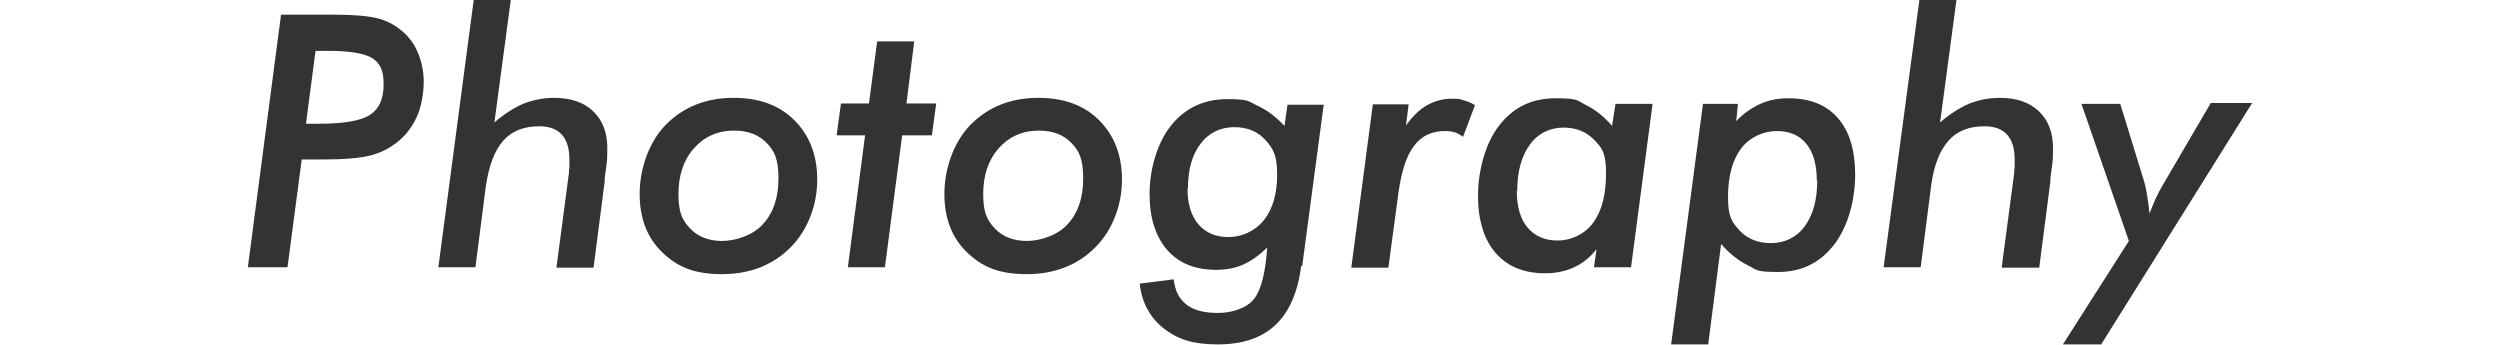
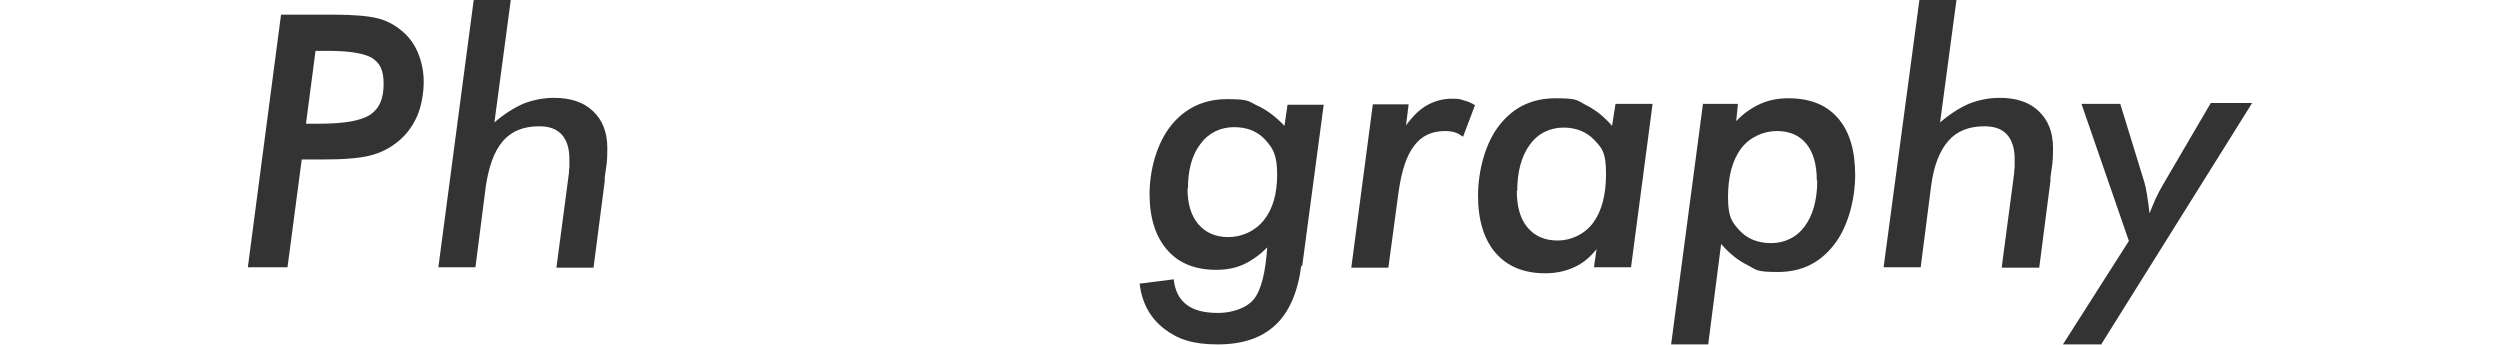
<svg xmlns="http://www.w3.org/2000/svg" id="_レイヤー_1" version="1.1" viewBox="0 0 580 80">
  <defs>
    <style>
      .st0 {
        fill: #333;
      }
    </style>
  </defs>
  <path class="st0" d="M66.7,62h-9.2l7.7-58.6h12.1c4.7,0,8,.3,10.1.8,2.1.5,3.9,1.4,5.5,2.7,1.8,1.4,3.1,3.1,4,5.2.9,2.1,1.4,4.4,1.4,6.9s-.5,5.7-1.6,8.1c-1.1,2.4-2.6,4.4-4.7,6-1.8,1.4-3.8,2.4-6.2,3-2.4.6-6,.9-11,.9h-4.8l-3.3,25ZM71,28.7h3.1c5.8,0,9.7-.7,11.8-2.1,2.1-1.4,3.1-3.7,3.1-7.1s-.9-4.8-2.6-6c-1.8-1.1-5.2-1.7-10.2-1.7h-3l-2.2,16.8Z" />
  <path class="st0" d="M129.1,62l2.9-21.9c0-.4,0-.8.1-1.3,0-.4,0-1.1,0-1.9,0-2.5-.6-4.4-1.8-5.7-1.2-1.3-2.9-1.9-5.2-1.9-3.6,0-6.4,1.1-8.4,3.4-2,2.3-3.3,5.8-4,10.6l-2.4,18.7h-8.6L109.9,0h8.6l-3.8,28.4c2.2-1.9,4.4-3.3,6.6-4.3,2.3-.9,4.7-1.4,7.2-1.4,3.9,0,6.9,1,9.1,3.1,2.2,2.1,3.3,4.9,3.3,8.6s-.2,3.6-.6,6.8c0,.3,0,.6,0,.8l-2.6,20.1h-8.6Z" />
-   <path class="st0" d="M170.2,22.7c5.9,0,10.6,1.7,14.1,5.2,3.5,3.5,5.3,8.1,5.3,13.8s-2.1,11.6-6.2,15.7c-4.1,4.1-9.4,6.2-15.9,6.2s-10.4-1.7-13.9-5.1c-3.5-3.4-5.2-7.9-5.2-13.5s2-11.9,6.1-16.1c4.1-4.1,9.3-6.2,15.7-6.2ZM170.3,30.3c-3.8,0-6.9,1.4-9.3,4.1-2.4,2.7-3.6,6.3-3.6,10.6s.9,6.1,2.7,8c1.8,1.9,4.3,2.9,7.4,2.9s7.2-1.3,9.5-3.9c2.4-2.6,3.6-6.1,3.6-10.6s-.9-6.3-2.7-8.2c-1.8-1.9-4.3-2.9-7.6-2.9Z" />
-   <path class="st0" d="M196.7,62l4-30.6h-6.6l1-7.4h6.5l1.9-14.4h8.6l-1.8,14.4h6.9l-1,7.4h-6.9l-4,30.6h-8.6Z" />
-   <path class="st0" d="M240.9,22.7c5.9,0,10.6,1.7,14.1,5.2s5.3,8.1,5.3,13.8-2.1,11.6-6.2,15.7c-4.1,4.1-9.4,6.2-15.9,6.2s-10.4-1.7-13.9-5.1c-3.5-3.4-5.2-7.9-5.2-13.5s2-11.9,6.1-16.1c4.1-4.1,9.3-6.2,15.7-6.2ZM241,30.3c-3.8,0-6.9,1.4-9.3,4.1-2.4,2.7-3.6,6.3-3.6,10.6s.9,6.1,2.7,8c1.8,1.9,4.3,2.9,7.4,2.9s7.2-1.3,9.5-3.9c2.4-2.6,3.6-6.1,3.6-10.6s-.9-6.3-2.7-8.2c-1.8-1.9-4.3-2.9-7.6-2.9Z" />
  <path class="st0" d="M301.9,61.6c-.8,6.2-2.8,10.8-6,13.8-3.2,3-7.6,4.5-13.4,4.5s-9.3-1.2-12.5-3.7c-3.2-2.5-5.1-6-5.6-10.4l7.9-1c.3,2.7,1.3,4.6,3,5.9,1.7,1.3,4.1,1.9,7.3,1.9s6.6-1.1,8.3-3.2c1.7-2.1,2.7-6.2,3.1-12-1.7,1.7-3.5,3-5.4,3.9-1.9.9-4.1,1.3-6.4,1.3-4.9,0-8.7-1.5-11.4-4.6-2.7-3.1-4.1-7.4-4.1-13s1.7-11.8,5-15.9c3.3-4.1,7.7-6.1,13-6.1s4.8.5,7,1.5c2.2,1,4.3,2.6,6.3,4.7l.7-4.9h8.4l-5,37.5ZM275.5,43.7c0,3.5.8,6.3,2.5,8.3,1.7,2,4,3,7,3s6.1-1.3,8.2-3.9c2.1-2.6,3.1-6.2,3.1-10.6s-.9-6-2.7-8c-1.8-2-4.2-3-7.3-3s-5.9,1.3-7.8,3.9c-2,2.6-2.9,6.1-2.9,10.4Z" />
  <path class="st0" d="M339.4,31.7c-.6-.4-1.2-.8-1.9-1-.7-.2-1.4-.3-2.2-.3-3.1,0-5.5,1.1-7.2,3.4-1.8,2.3-2.9,5.8-3.6,10.5l-2.4,17.8h-8.6l5-37.9h8.3l-.6,4.9c1.5-2.1,3.1-3.7,4.9-4.7,1.8-1,3.7-1.5,5.7-1.5s1.9.1,2.8.4c.9.2,1.8.6,2.6,1.1l-2.8,7.4Z" />
  <path class="st0" d="M378.4,62h-8.6l.6-4.2c-1.5,1.9-3.2,3.3-5.2,4.2-1.9.9-4.2,1.4-6.7,1.4-5,0-8.8-1.6-11.5-4.7-2.7-3.1-4.1-7.6-4.1-13.3s1.7-12.3,5-16.4c3.3-4.2,7.6-6.2,13-6.2s4.9.5,7.1,1.6c2.2,1.1,4.2,2.7,6,4.8l.8-5.1h8.6l-5,37.9ZM351.9,44.3c0,3.6.8,6.5,2.5,8.5,1.7,2,4,3,7,3s6.2-1.4,8.2-4.1c2-2.7,3-6.5,3-11.4s-.9-5.9-2.7-7.8c-1.8-1.9-4.2-2.9-7.2-2.9s-5.9,1.3-7.8,4c-1.9,2.6-2.9,6.2-2.9,10.7Z" />
  <path class="st0" d="M395,24.1h8.2l-.4,4c1.7-1.8,3.6-3.1,5.6-4,2-.9,4.1-1.3,6.5-1.3,5,0,8.8,1.5,11.5,4.6,2.7,3.1,4,7.5,4,13.2s-1.7,12.2-5,16.3c-3.3,4.2-7.6,6.2-12.9,6.2s-4.9-.5-7.1-1.6c-2.2-1.1-4.2-2.7-6.1-4.9l-3,23.3h-8.6l7.4-55.9ZM421.5,41.9c0-3.7-.8-6.5-2.4-8.5-1.6-2-3.9-3-6.9-3s-6.3,1.4-8.3,4.1c-2,2.7-3,6.5-3,11.2s.9,5.8,2.7,7.8c1.8,1.9,4.2,2.9,7.3,2.9s5.9-1.3,7.8-3.9c1.9-2.6,2.9-6.1,2.9-10.6Z" />
  <path class="st0" d="M464.4,62l2.9-21.9c0-.4,0-.8.1-1.3,0-.4,0-1.1,0-1.9,0-2.5-.6-4.4-1.8-5.7-1.2-1.3-2.9-1.9-5.2-1.9-3.6,0-6.4,1.1-8.4,3.4-2,2.3-3.4,5.8-4,10.6l-2.4,18.7h-8.6L445.3,0h8.6l-3.8,28.4c2.2-1.9,4.4-3.3,6.6-4.3,2.3-.9,4.7-1.4,7.2-1.4,3.9,0,6.9,1,9.1,3.1,2.2,2.1,3.3,4.9,3.3,8.6s-.2,3.6-.6,6.8c0,.3,0,.6,0,.8l-2.6,20.1h-8.6Z" />
  <path class="st0" d="M487.6,79.9h-9l15.3-24-11-31.8h9l5.6,18.2c.2.7.4,1.6.6,2.8.2,1.2.4,2.7.6,4.4.4-1.1.9-2.2,1.4-3.4.5-1.1,1.1-2.2,1.8-3.4l11-18.8h9.6l-34.9,55.8Z" />
</svg>